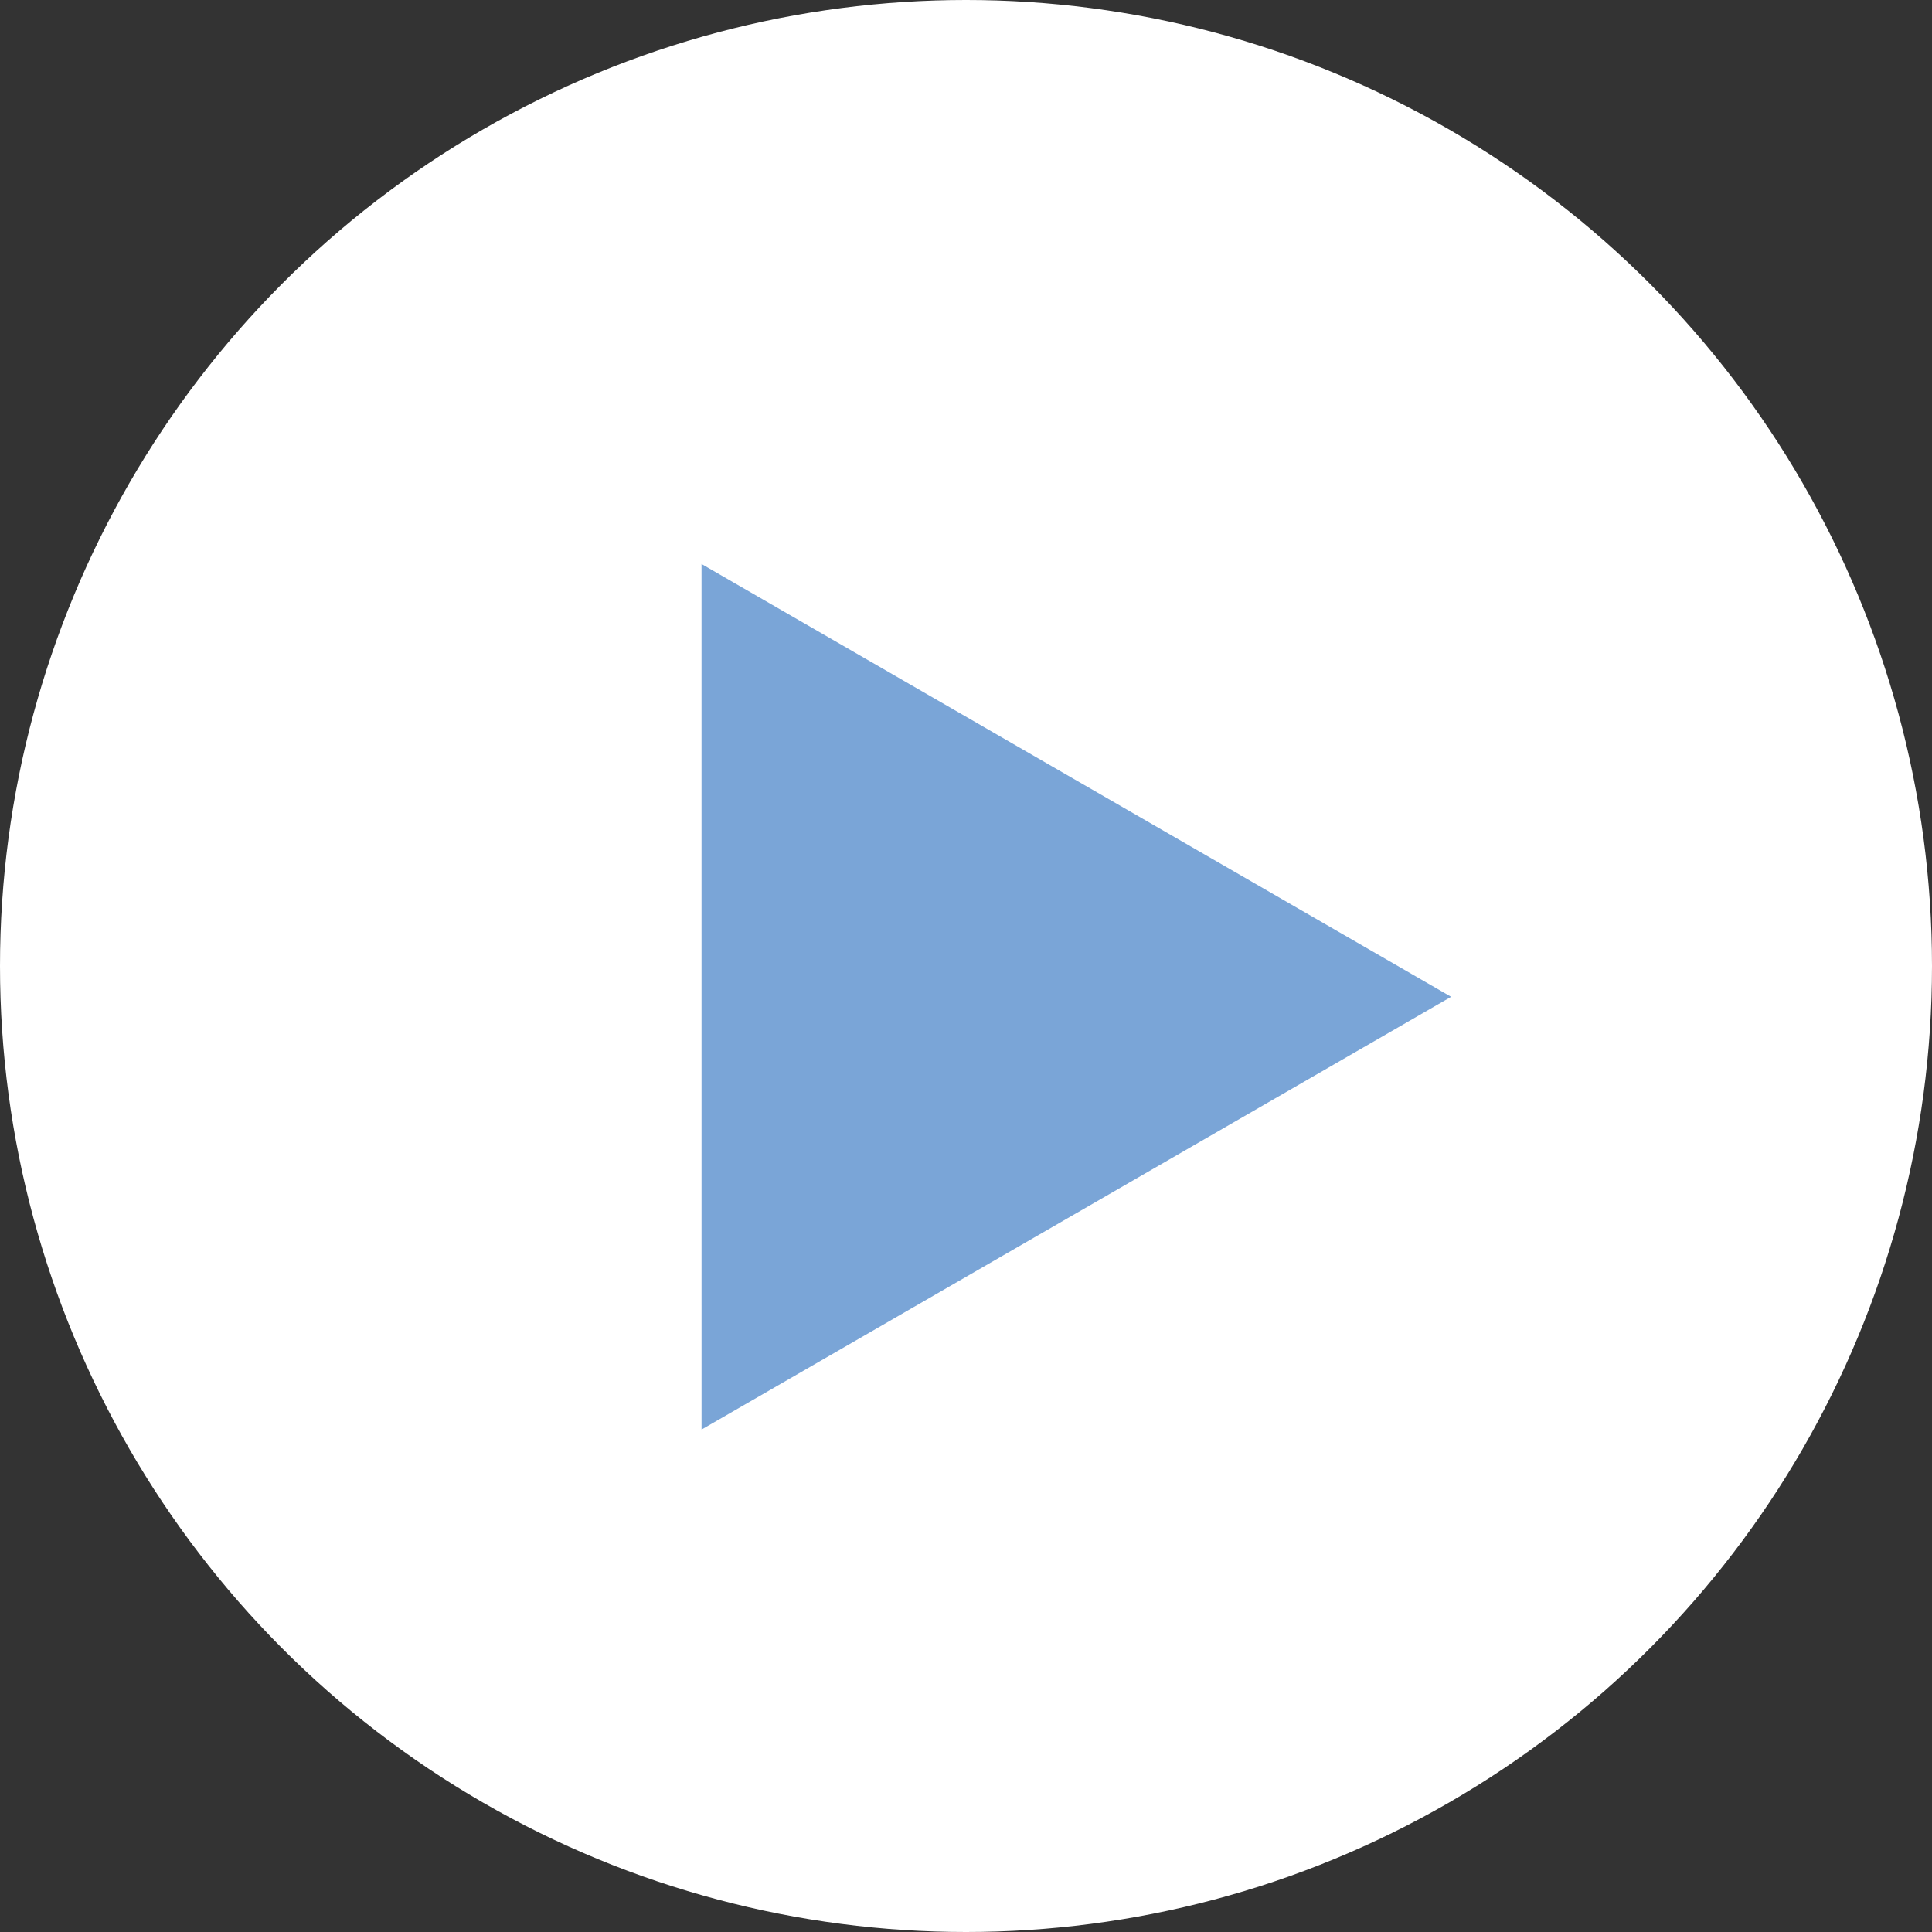
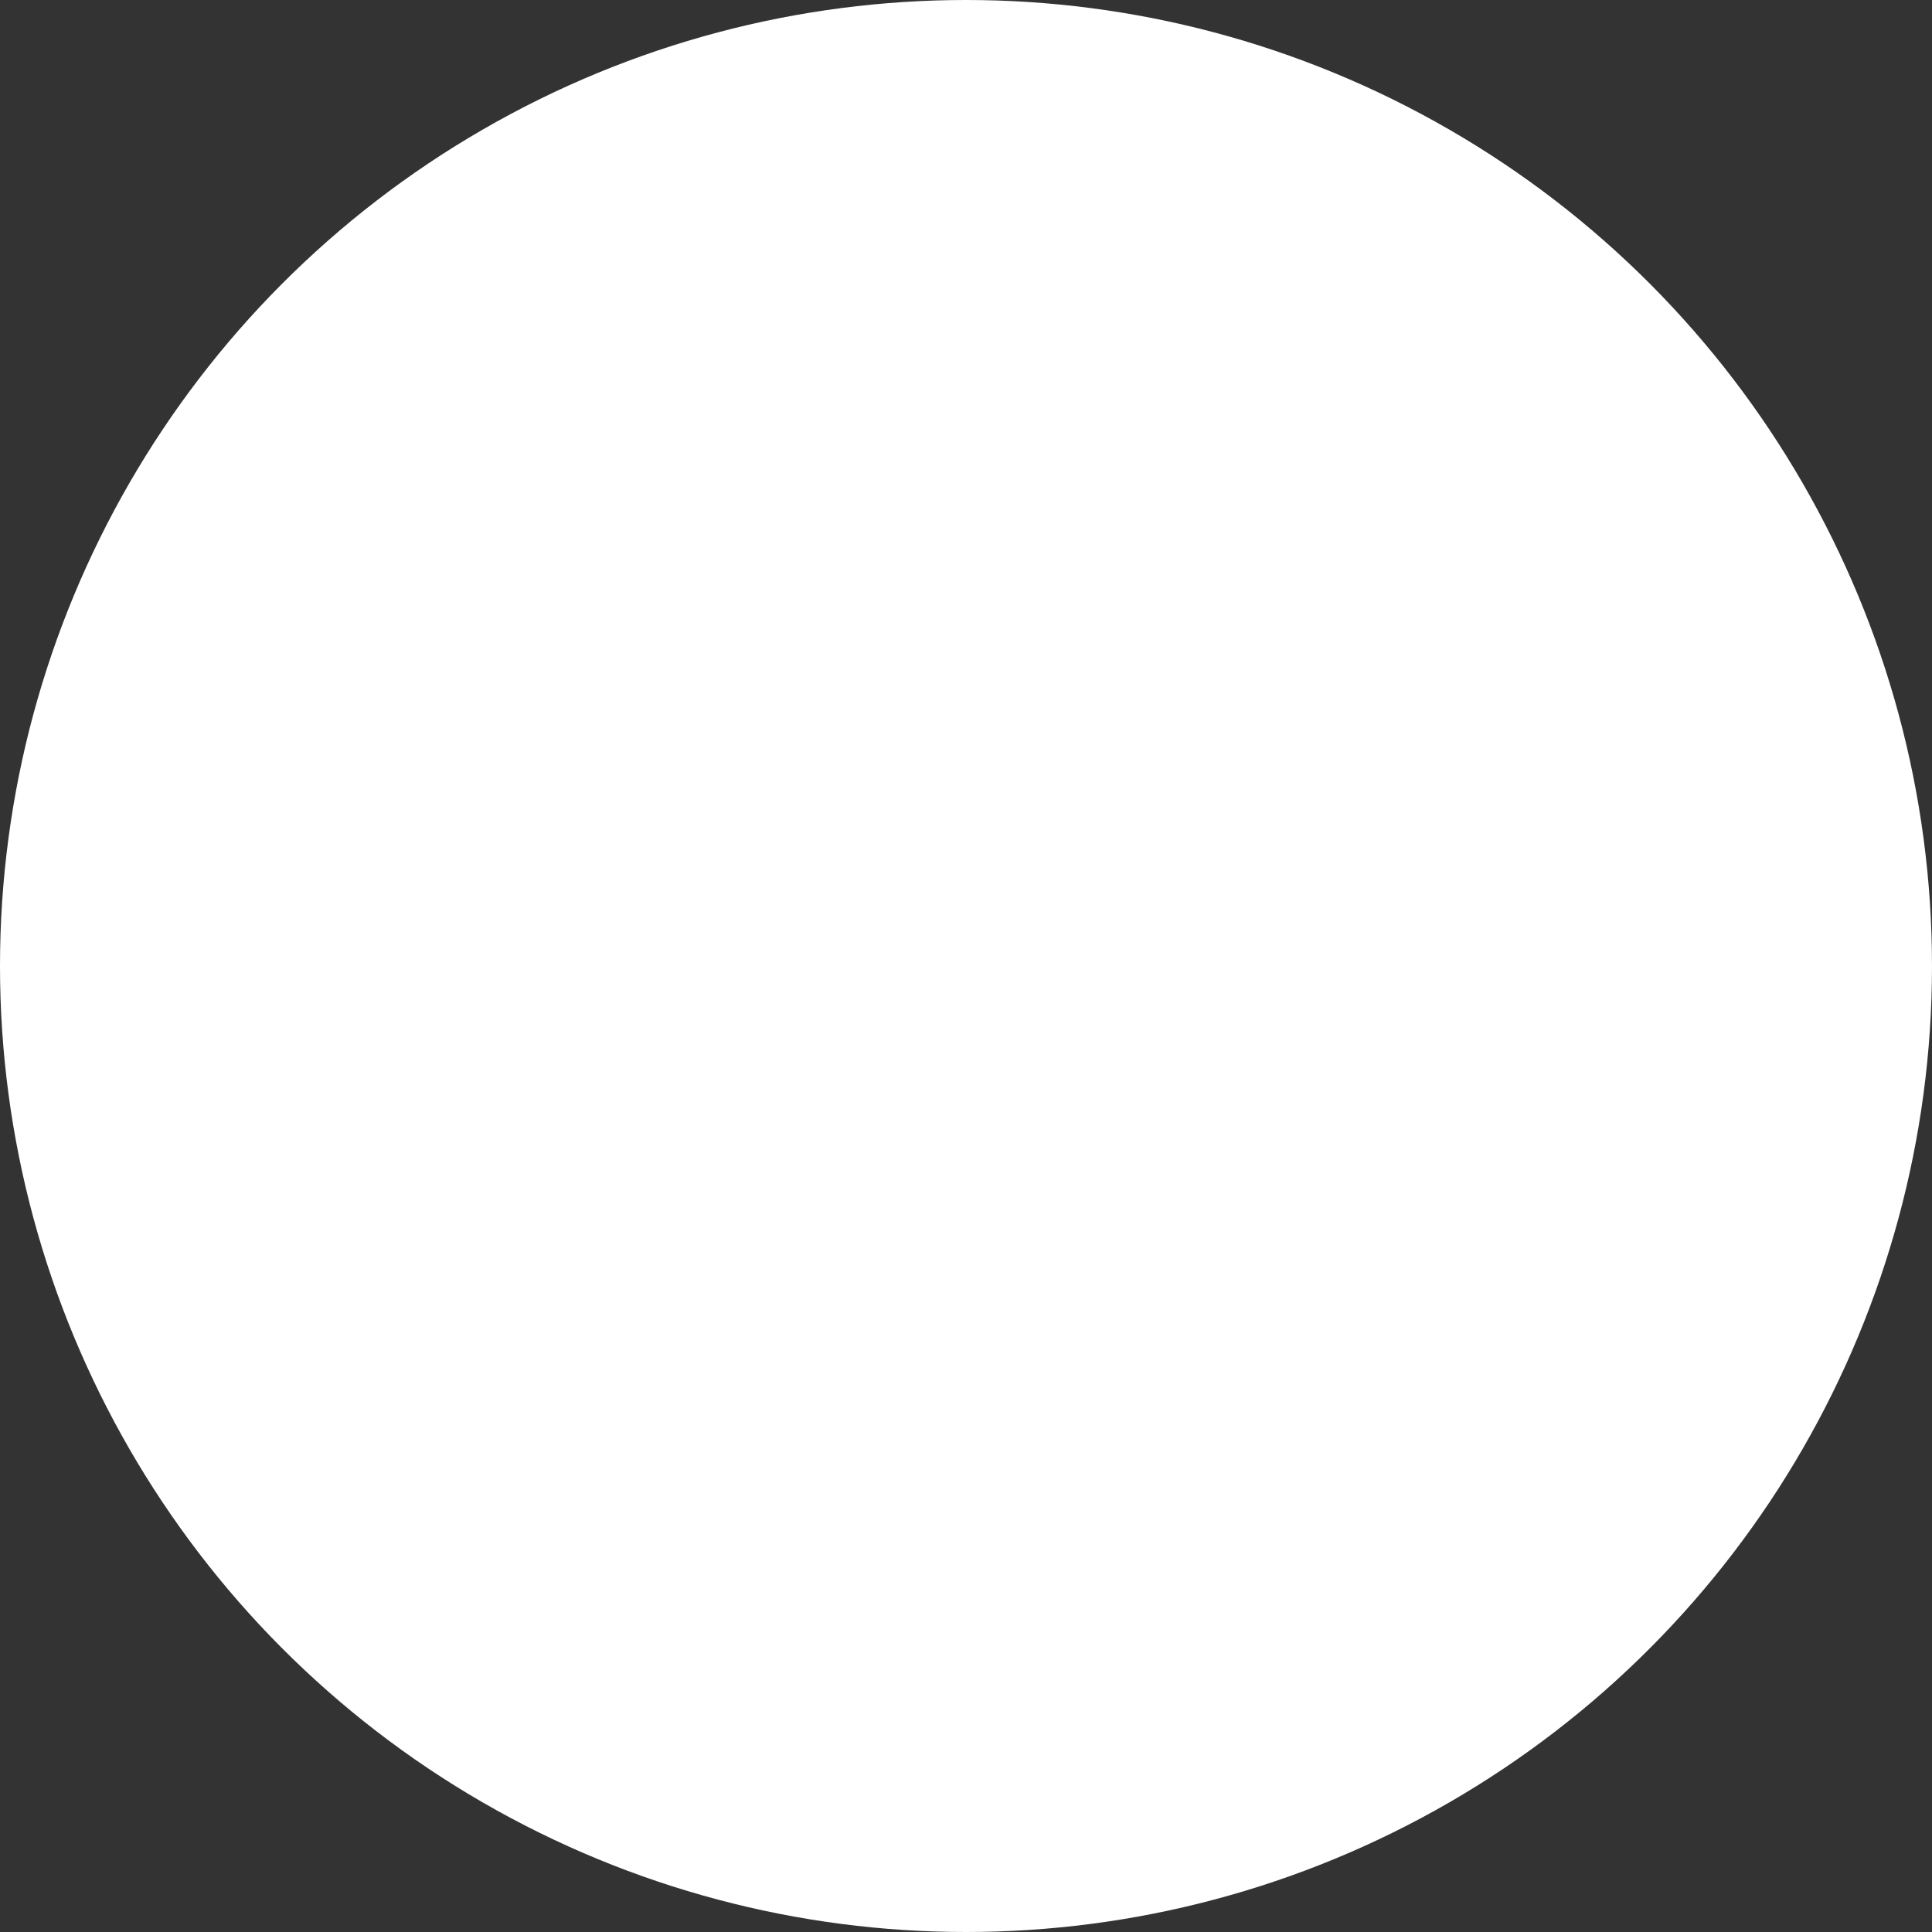
<svg xmlns="http://www.w3.org/2000/svg" width="25" height="25" viewBox="0 0 25 25">
  <rect x="0" y="0" width="25" height="25" fill="#333333" stroke="none" />
  <g id="Group_902" data-name="Group 902" transform="translate(8840 -9663)">
    <circle id="Ellipse_161" data-name="Ellipse 161" cx="12.5" cy="12.5" r="12.5" transform="translate(-8840 9663)" fill="#fff" />
-     <path id="Polygon_3" data-name="Polygon 3" d="M5.6,0l5.6,9.7H0Z" transform="translate(-8835.772 9673.098) rotate(-30)" fill="#7aa5d7" />
  </g>
</svg>